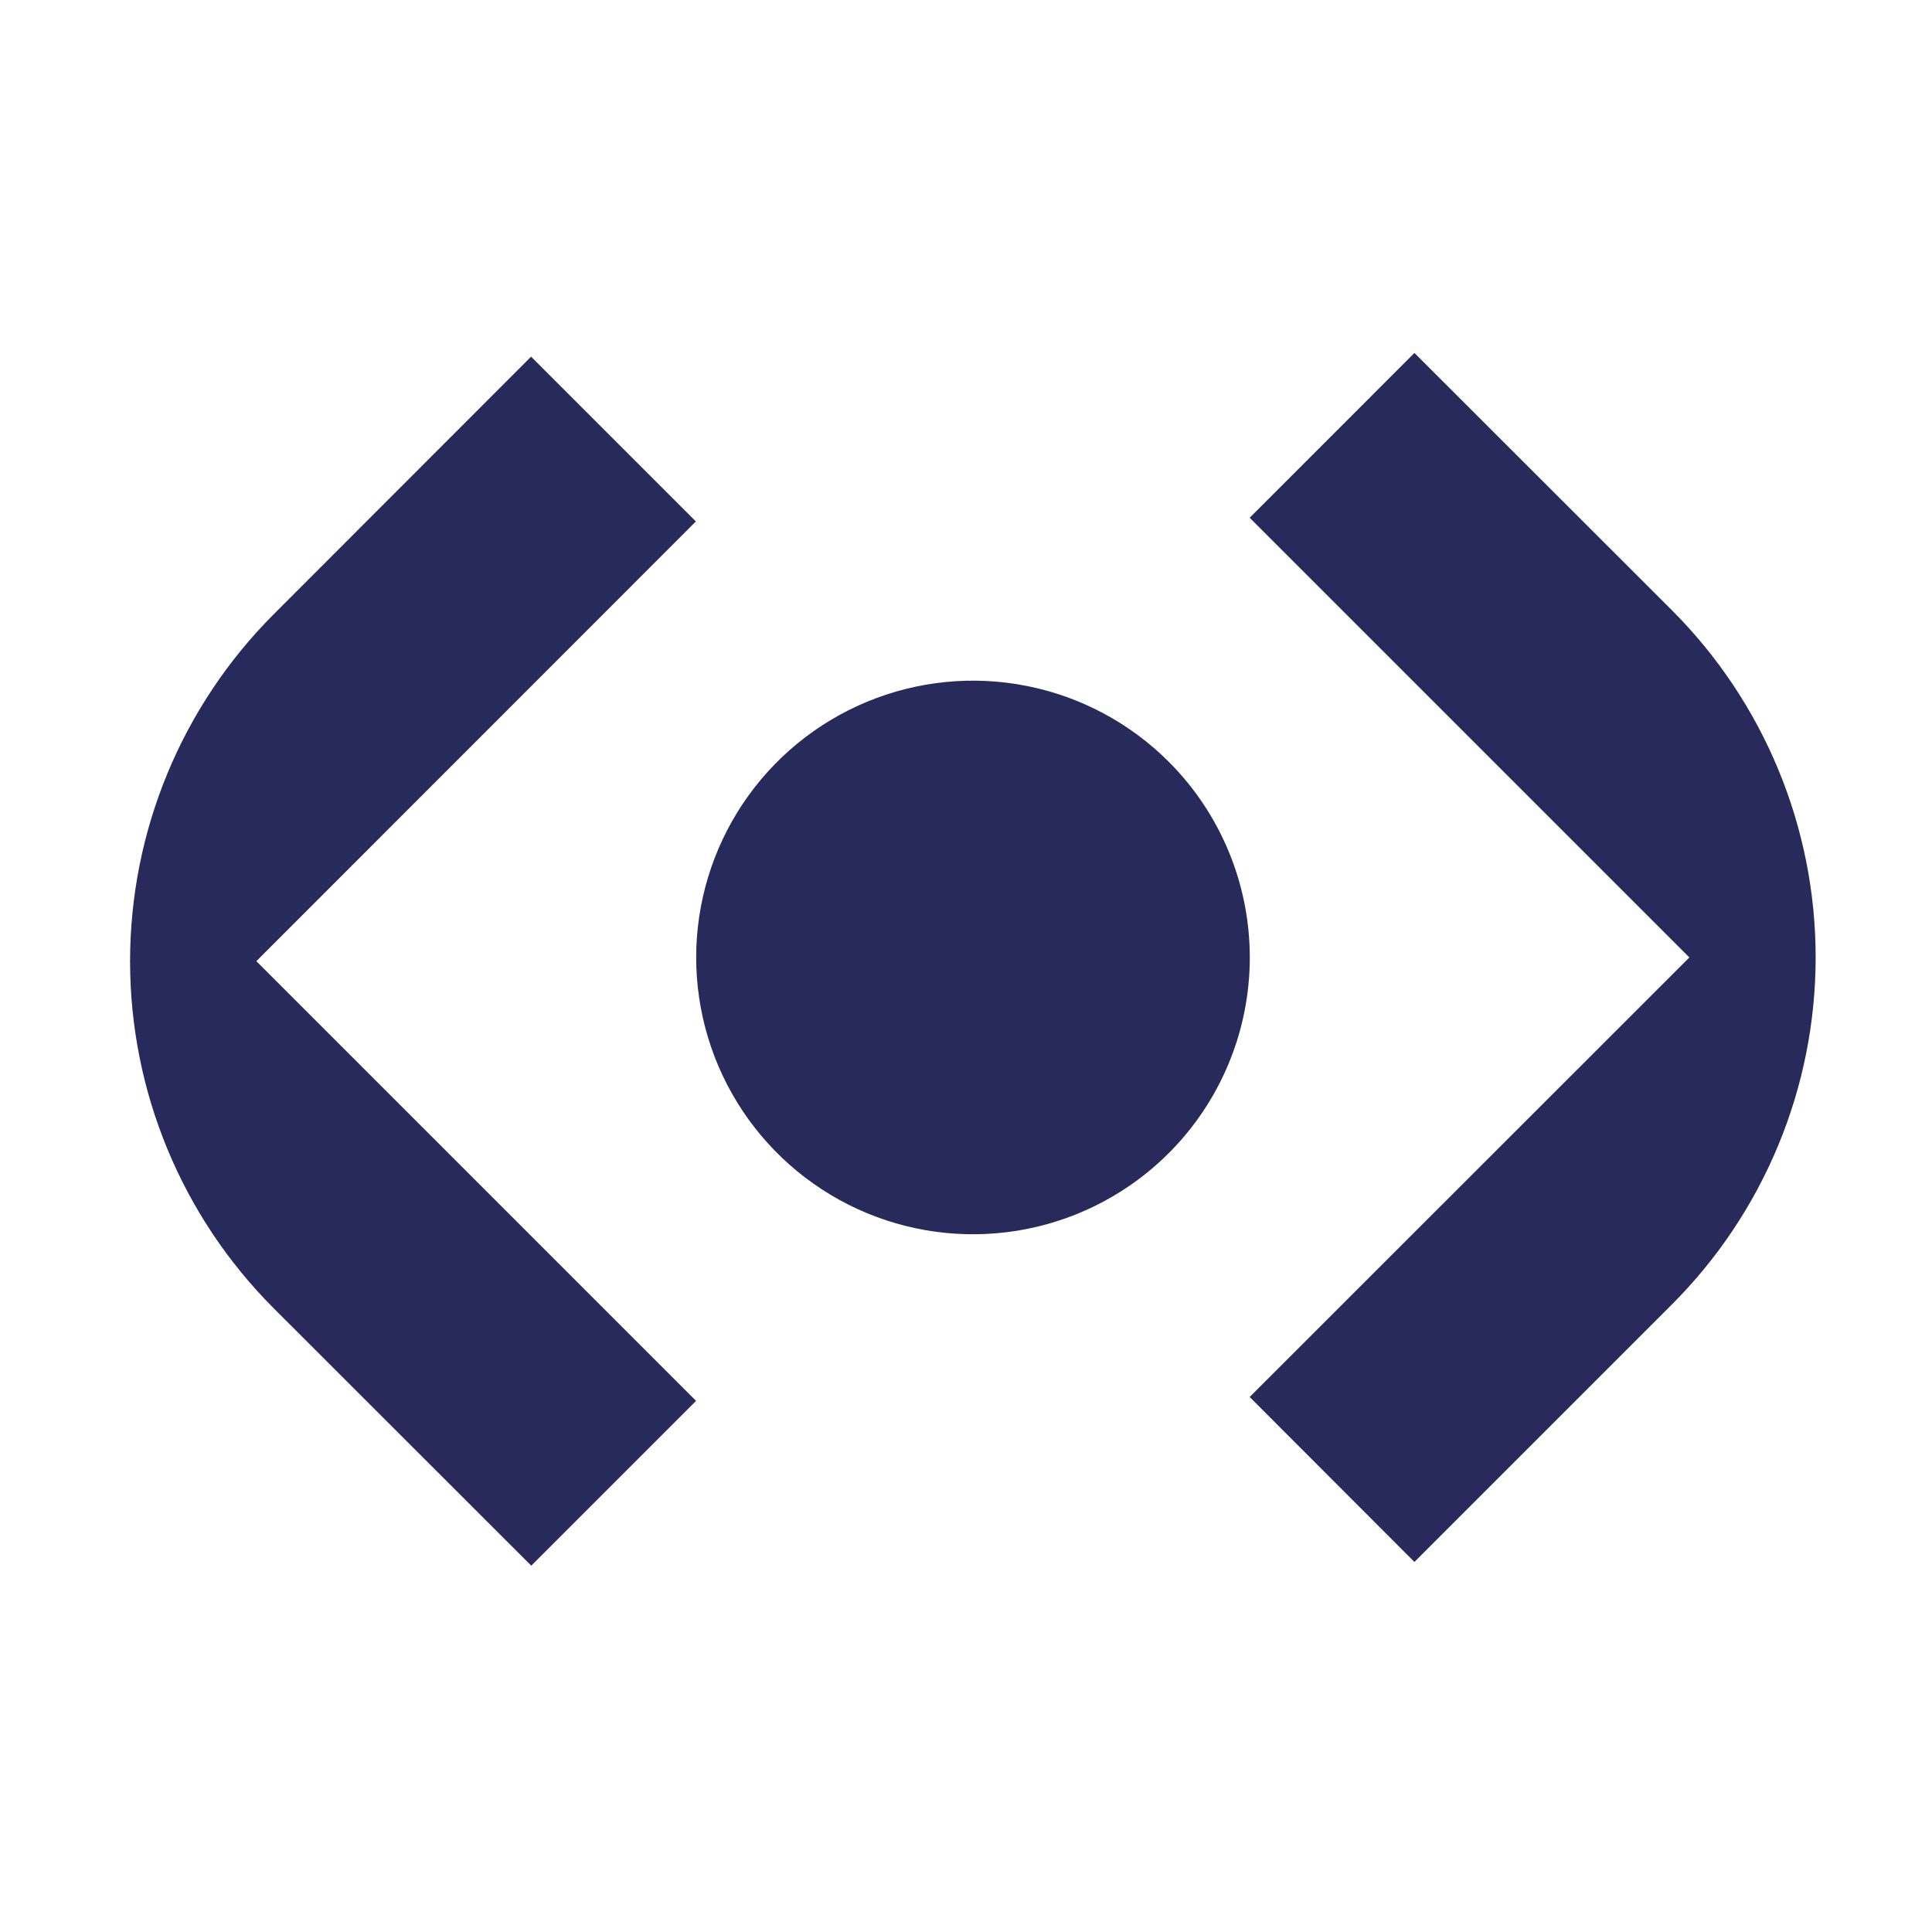
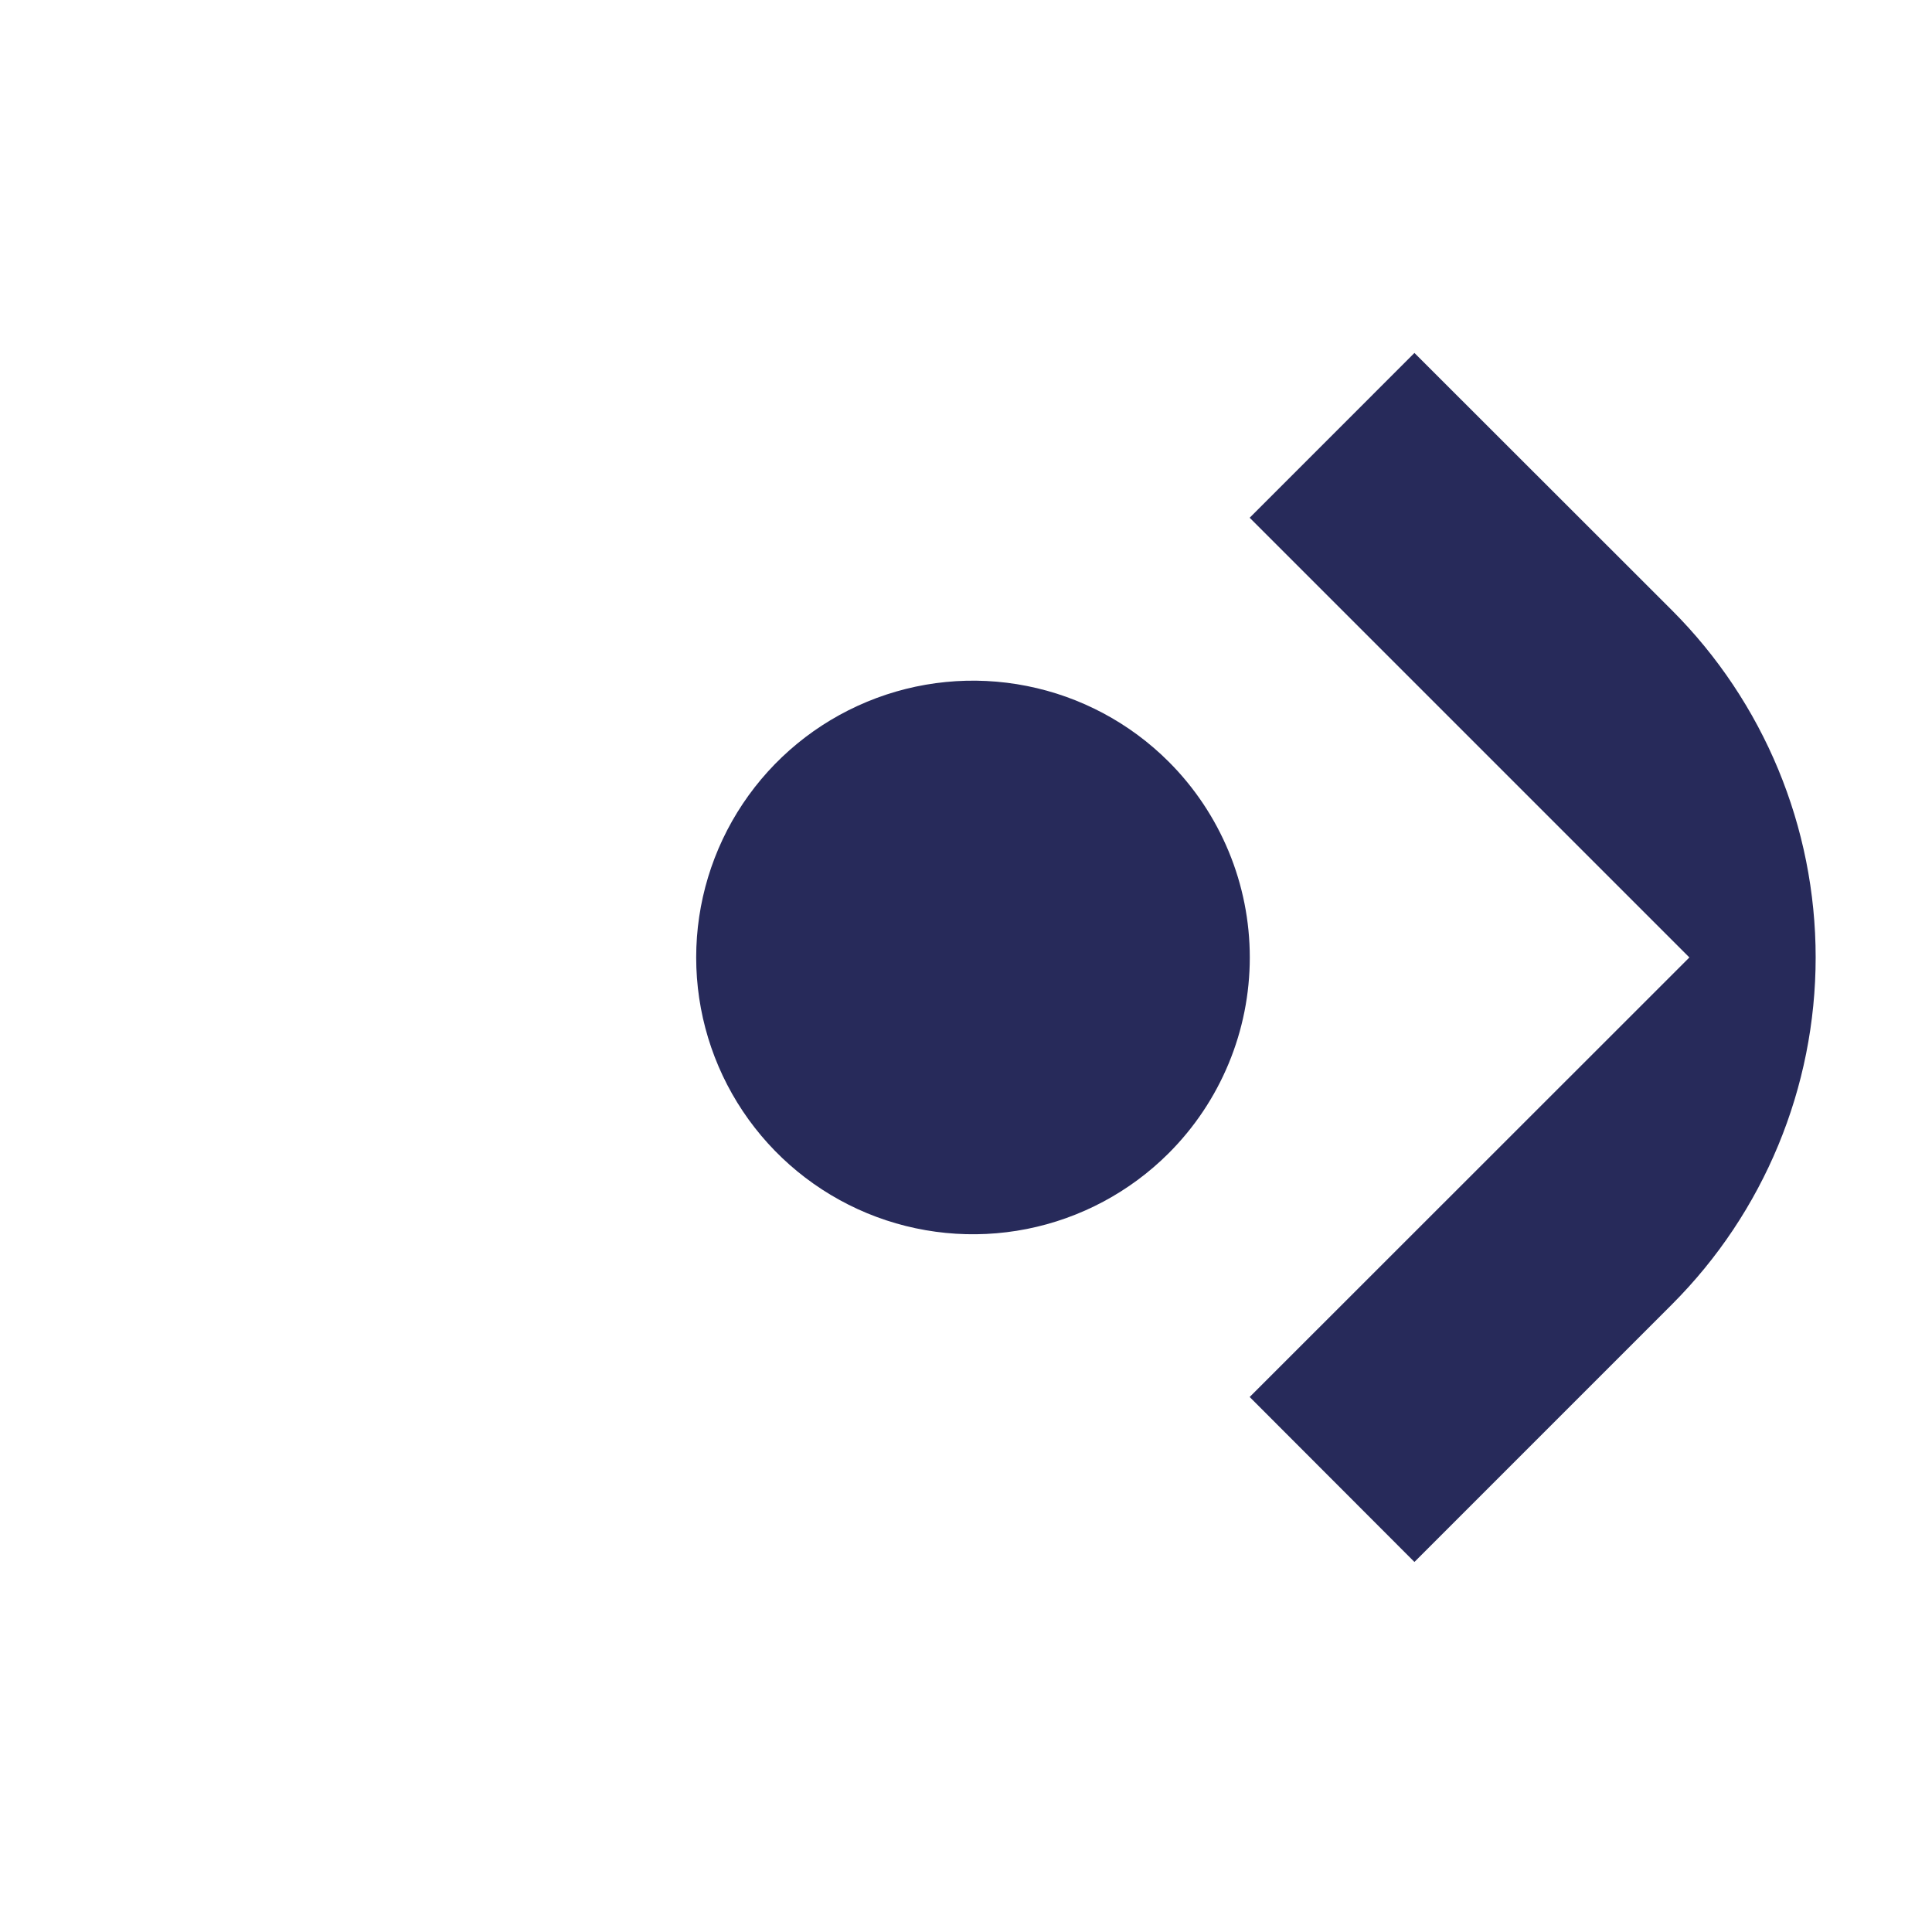
<svg xmlns="http://www.w3.org/2000/svg" width="64" height="64" viewBox="0 0 64 64" fill="none">
-   <path d="M23.058 46.406L17.599 51.865L9.07 43.342C6.021 40.292 4.309 36.156 4.309 31.843C4.309 27.531 6.021 23.395 9.07 20.345L17.593 11.815L23.052 17.274L8.492 31.84L23.058 46.406Z" fill="#272A5A" />
  <path d="M38.713 25.231C37.43 23.949 35.796 23.077 34.018 22.724C32.239 22.37 30.396 22.552 28.721 23.247C27.046 23.941 25.614 25.116 24.607 26.624C23.6 28.131 23.062 29.904 23.062 31.717C23.062 33.53 23.6 35.303 24.607 36.81C25.614 38.318 27.046 39.493 28.721 40.188C30.396 40.882 32.239 41.064 34.018 40.711C35.796 40.357 37.43 39.485 38.713 38.203C39.565 37.352 40.241 36.341 40.702 35.228C41.164 34.115 41.401 32.922 41.401 31.717C41.401 30.512 41.164 29.32 40.702 28.206C40.241 27.094 39.565 26.082 38.713 25.231Z" fill="#272A5A" />
  <path d="M41.397 17.151L46.855 11.692L55.384 20.215C58.433 23.265 60.146 27.401 60.146 31.714C60.146 36.026 58.433 40.162 55.384 43.212L46.855 51.742L41.397 46.277L55.963 31.717L41.397 17.151Z" fill="#272A5A" />
</svg>